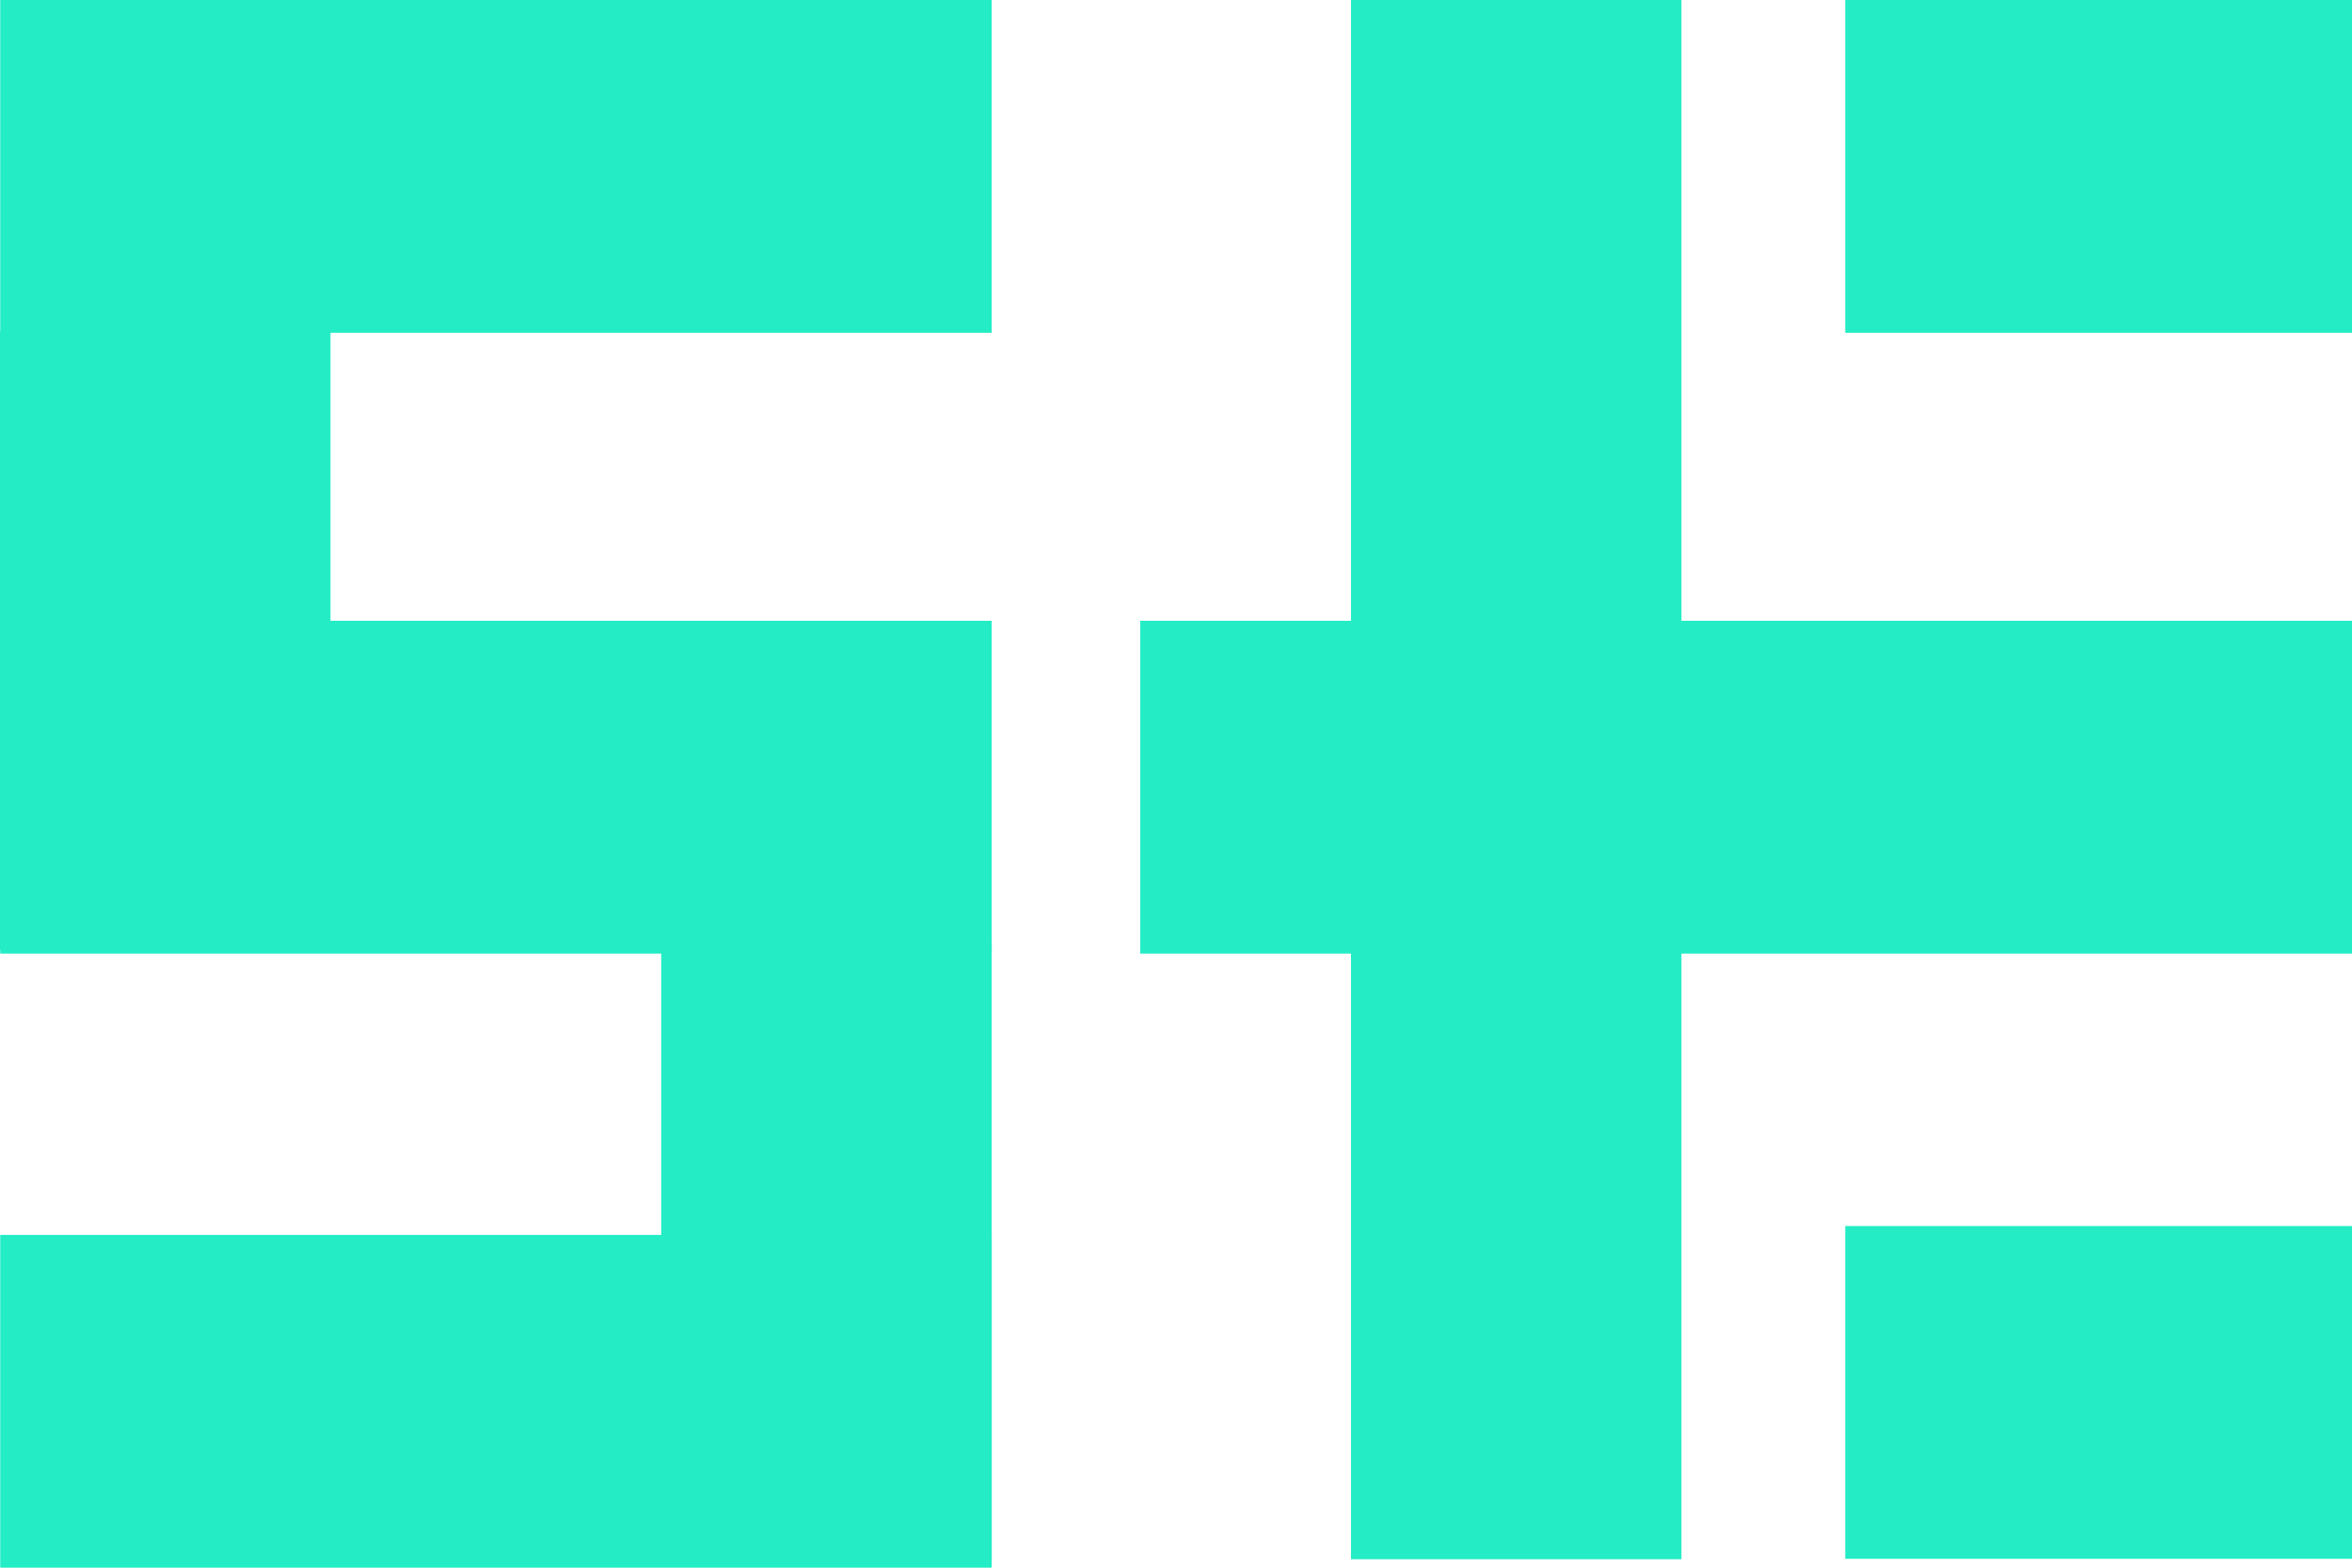
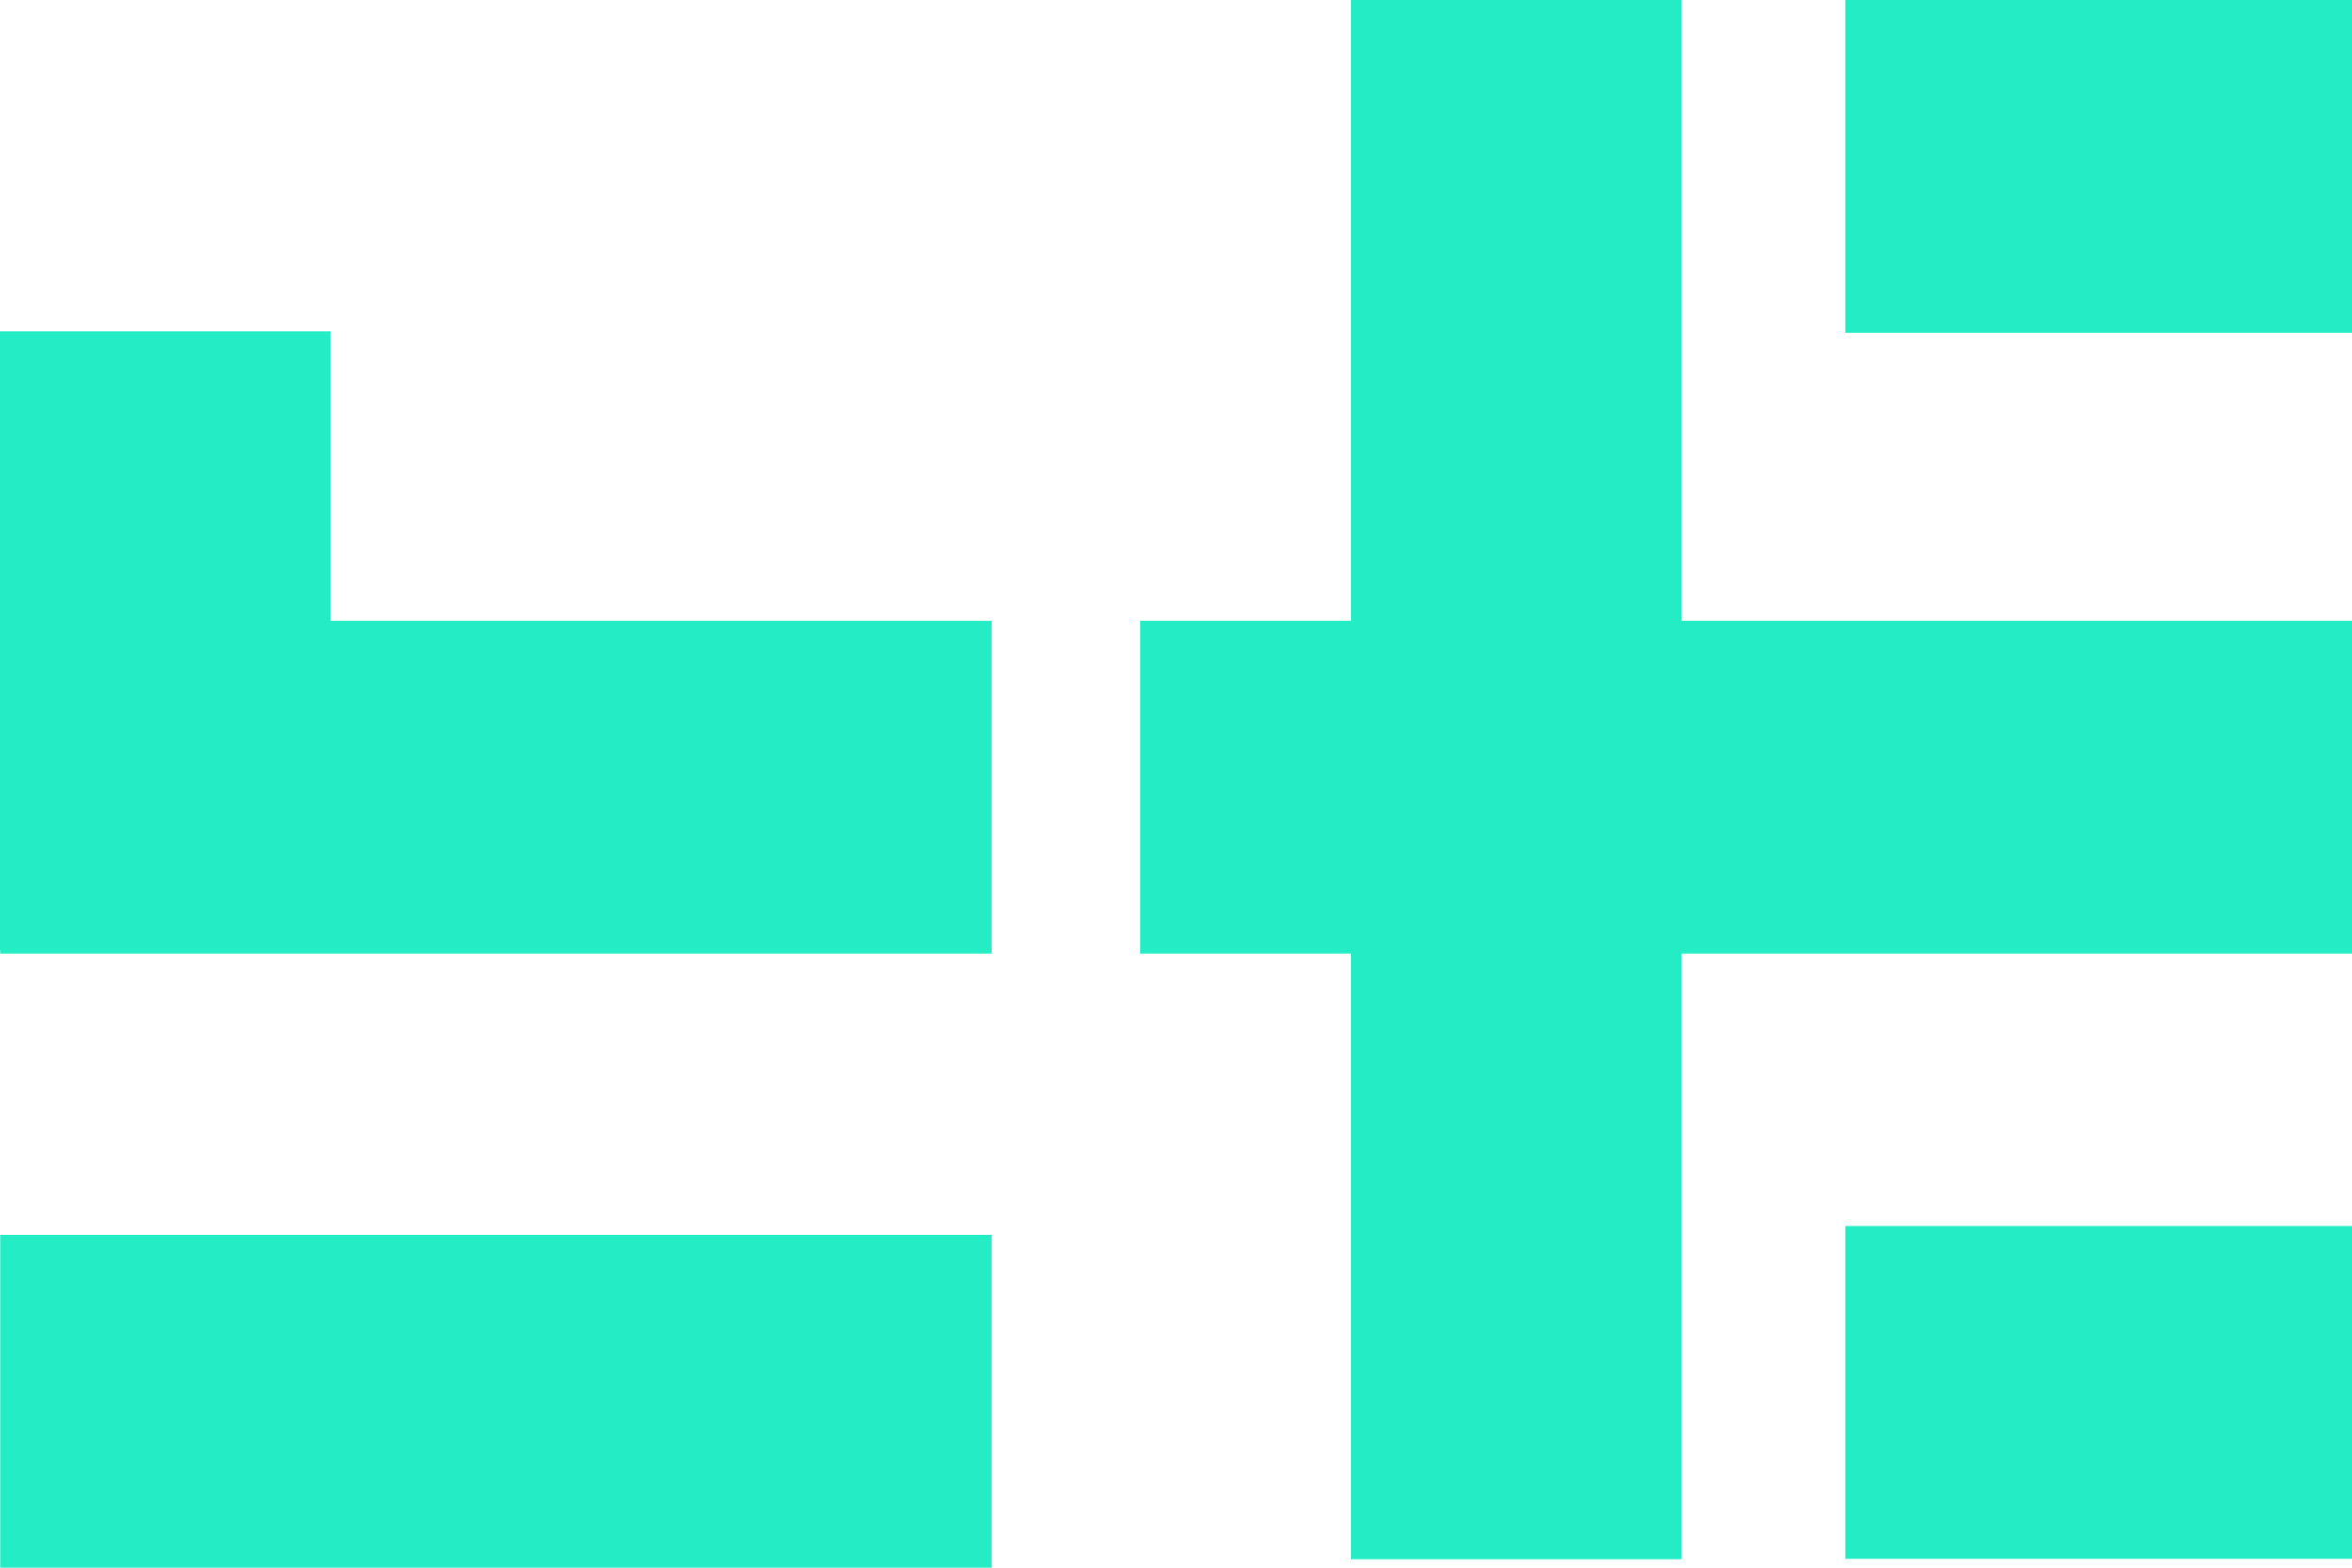
<svg xmlns="http://www.w3.org/2000/svg" viewBox="0 0 1050 700">
  <defs>
    <style>.cls-1{fill:#24edc6;}</style>
  </defs>
  <title>资源 5</title>
  <g id="图层_2" data-name="图层 2">
    <g id="图层_1-2" data-name="图层 1">
-       <rect class="cls-1" x="0.1" width="442.62" height="148.6" />
      <rect class="cls-1" x="823.77" width="226.23" height="148.6" />
      <rect class="cls-1" x="823.77" y="547.44" width="226.23" height="148.6" />
      <rect class="cls-1" x="0.1" y="277.19" width="442.62" height="148.6" />
      <rect class="cls-1" x="509.02" y="277.19" width="540.98" height="148.6" />
      <rect class="cls-1" x="0.1" y="551.4" width="442.62" height="148.6" />
      <rect class="cls-1" x="-64.4" y="212.35" width="276.34" height="147.54" transform="translate(-212.35 359.89) rotate(-90)" />
      <rect class="cls-1" x="328.77" y="274.34" width="696.23" height="147.54" transform="translate(328.77 1025) rotate(-90)" />
-       <rect class="cls-1" x="230.78" y="484.72" width="276.34" height="147.54" transform="translate(-189.54 927.45) rotate(-90)" />
    </g>
  </g>
</svg>